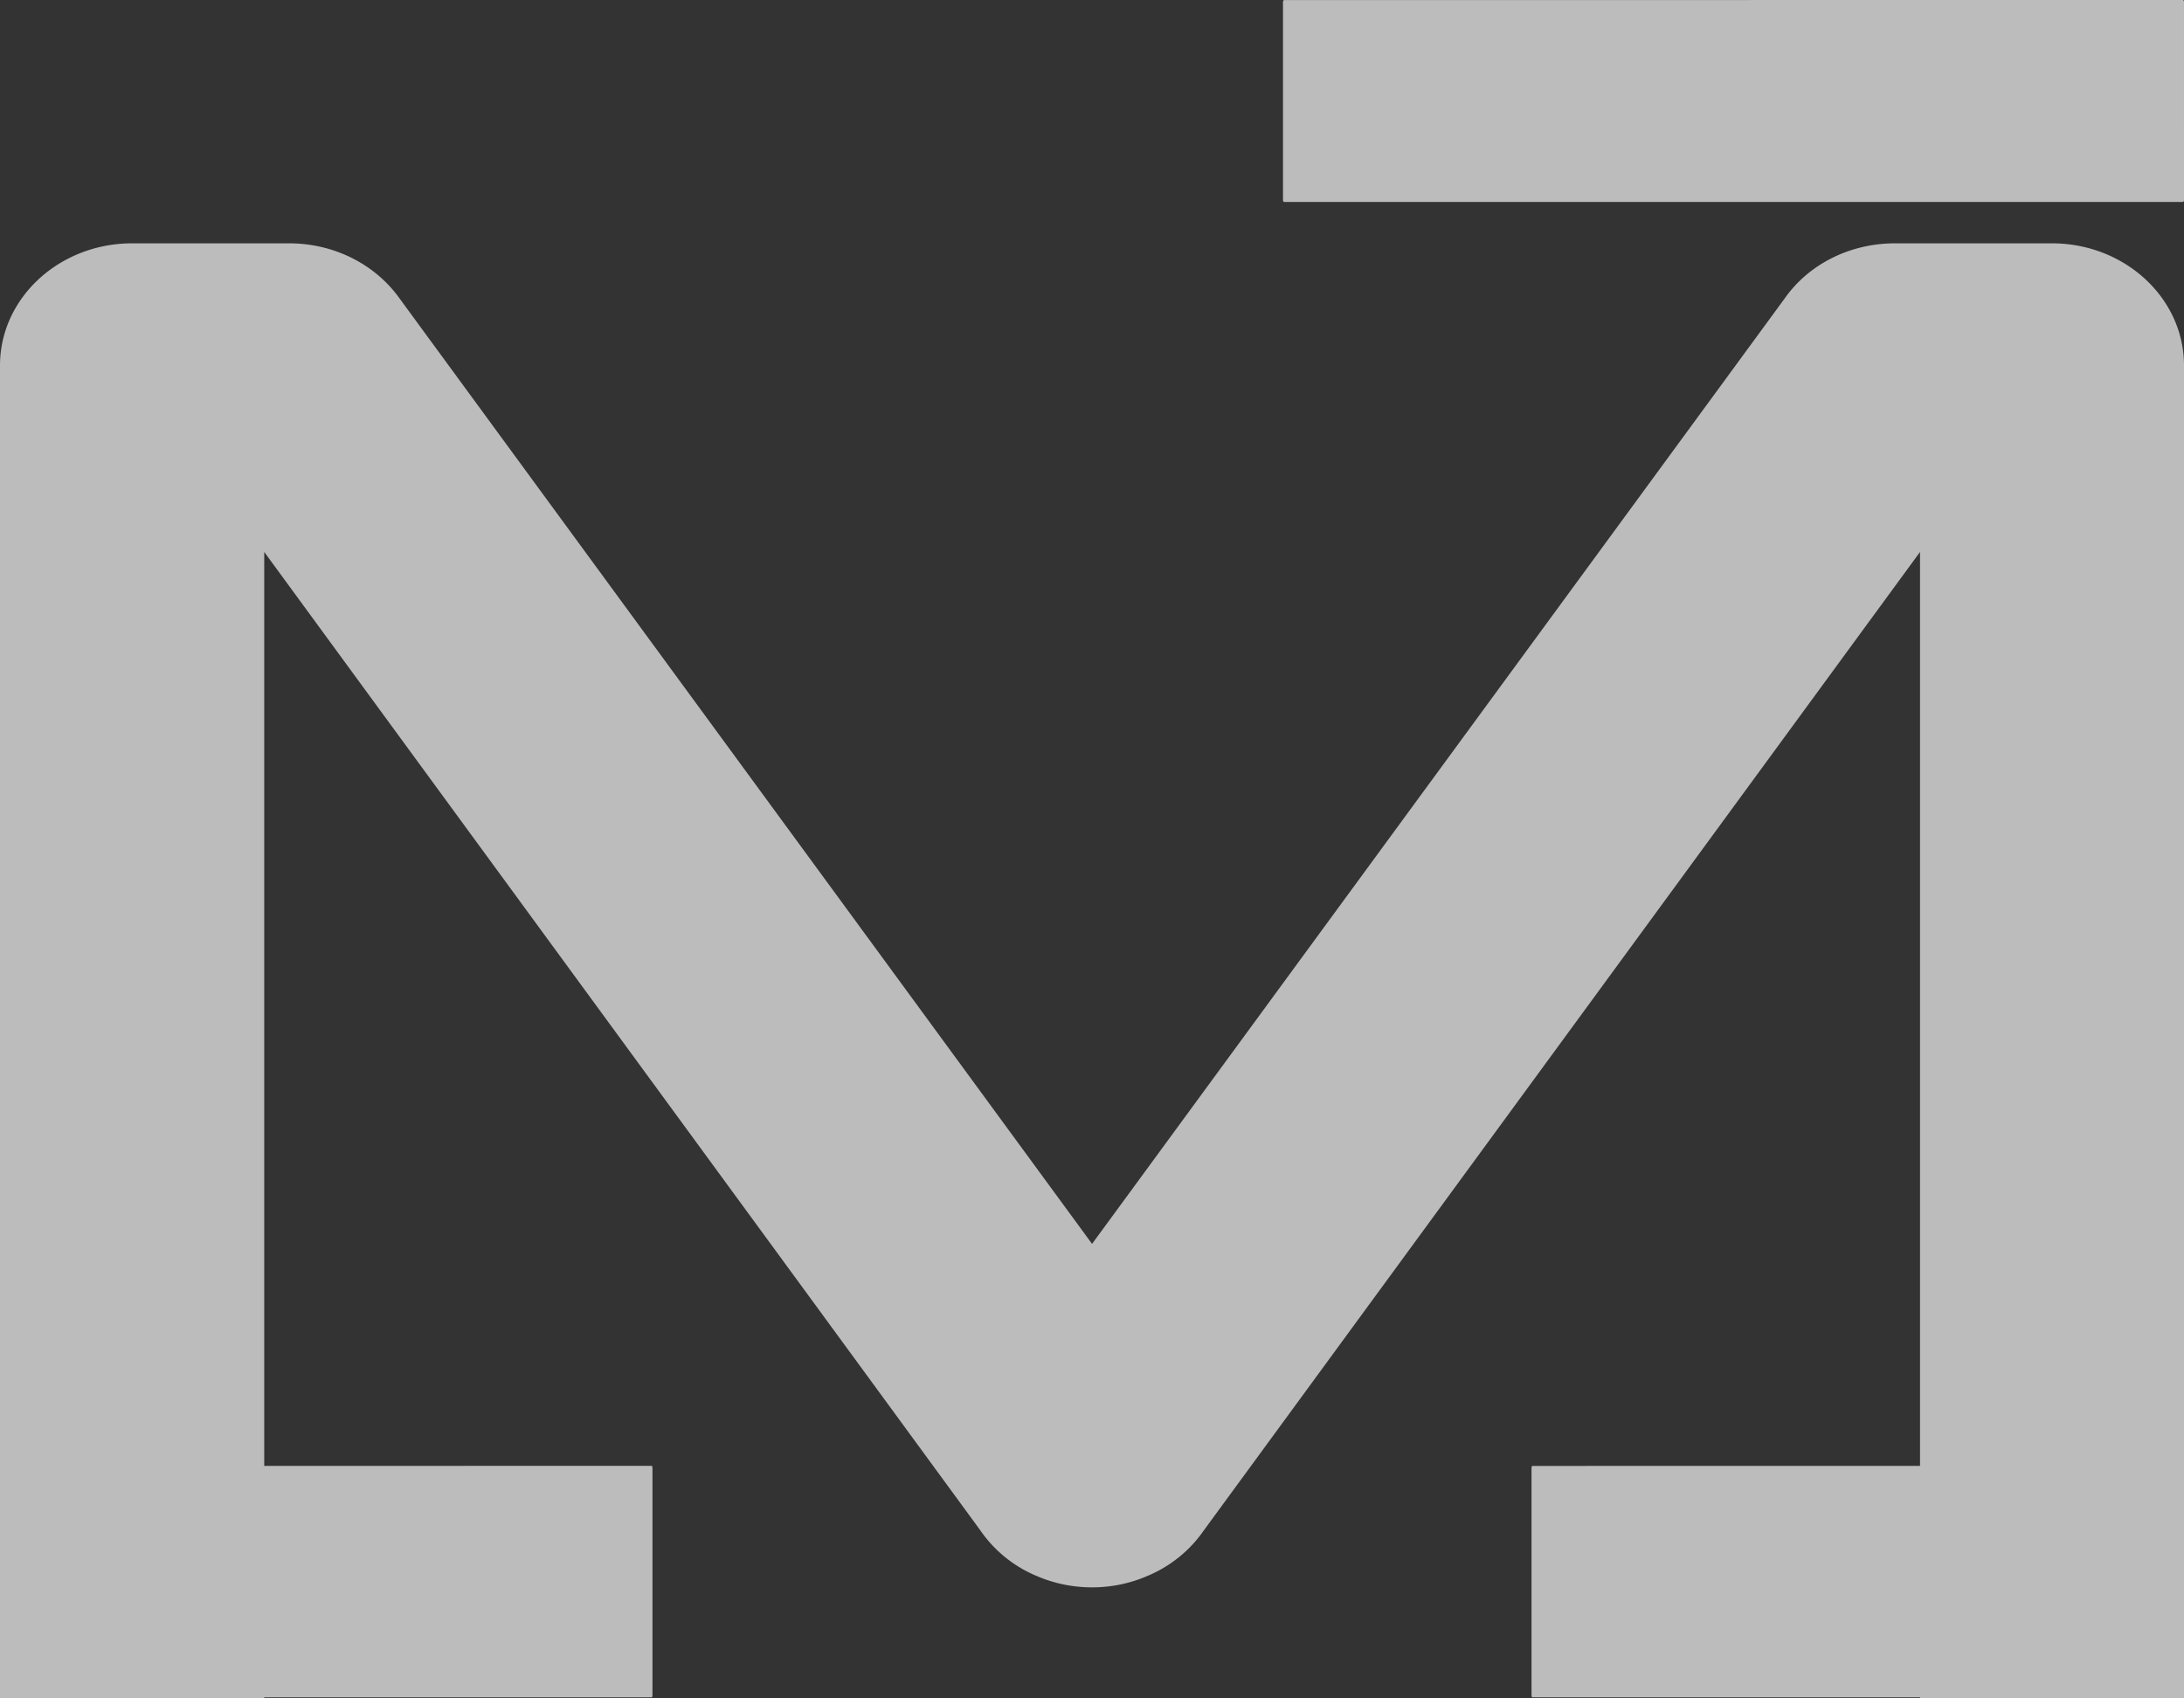
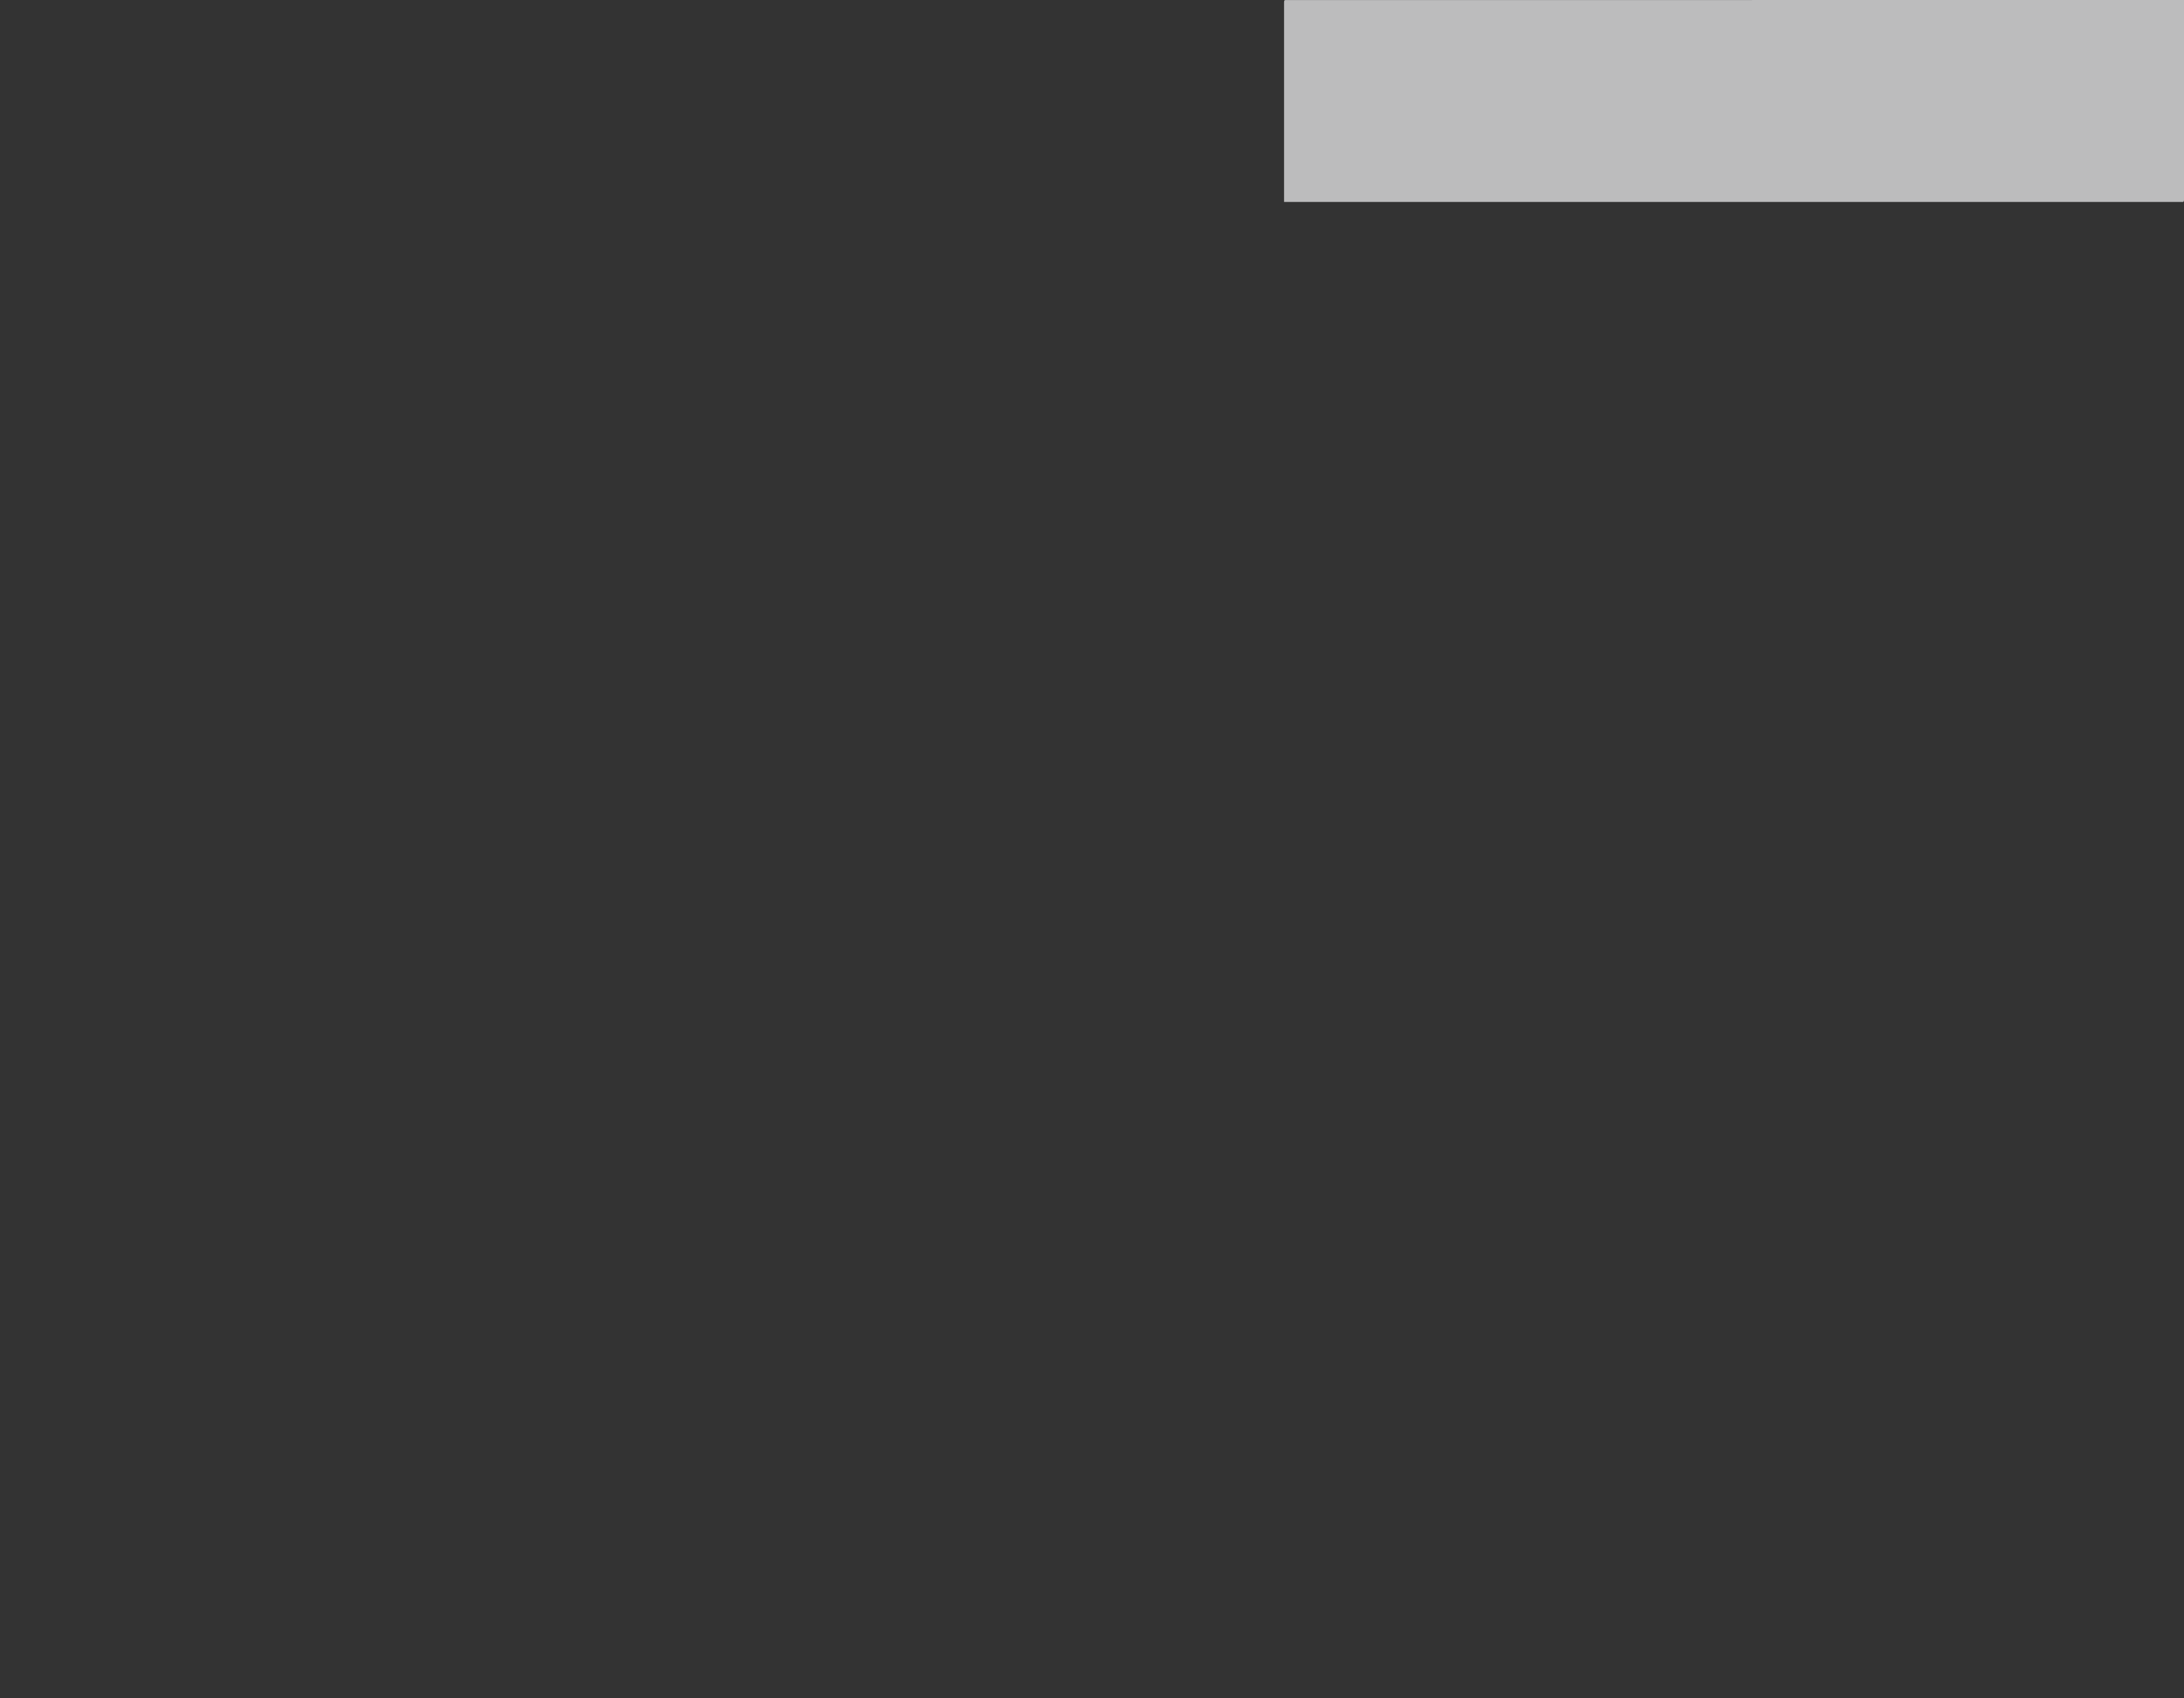
<svg xmlns="http://www.w3.org/2000/svg" width="864.992" height="672.607" viewBox="0 0 864.992 672.607">
  <rect x="0" y="0" width="864.992" height="672.607" fill="#333333" stroke="none" />
  <g id="Group_42606" data-name="Group 42606" transform="translate(508.139 -5566.697)">
-     <path id="Path_12511" data-name="Path 12511" d="M864.992,532.883V623.9H760.443v-.267H606.883c-.17,0-.309-.421-.309-.939V532.919c0-.521.139-.942.309-.942l153.56-.021V169.928L476.629,557.722a49.65,49.65,0,0,1-7.035,8.095,51.222,51.222,0,0,1-15.018,9.682,54.771,54.771,0,0,1-21.971,4.573,55.364,55.364,0,0,1-22.192-4.573,50.724,50.724,0,0,1-22.192-18.067l-283.569-387.5V531.962l153.463-.021c.167,0,.3.421.3.942V622.69c0,.518-.136.939-.3.939H104.652v.267H0V96.069c0-26.7,23.461-48.391,52.327-48.391h62.206c17.589,0,33.918,8.143,43.669,21.765L432.517,444.018,706.946,69.364c9.558-13.543,25.887-21.686,43.575-21.686H812.68c28.851,0,52.312,21.686,52.312,48.391Z" transform="translate(-508.139 5615.409)" fill="#f7f7f8" opacity="0.7" />
-     <path id="Path_12512" data-name="Path 12512" d="M356.854,334.53c0,.454-.191.822-.425.822H.426c-.235,0-.426-.367-.426-.822V256.2c0-.452.191-.819.426-.819l356-.032c.234,0,.425.367.425.819Z" transform="translate(0 5311.345)" fill="#f7f7f8" opacity="0.7" />
+     <path id="Path_12512" data-name="Path 12512" d="M356.854,334.53c0,.454-.191.822-.425.822H.426V256.2c0-.452.191-.819.426-.819l356-.032c.234,0,.425.367.425.819Z" transform="translate(0 5311.345)" fill="#f7f7f8" opacity="0.7" />
  </g>
</svg>